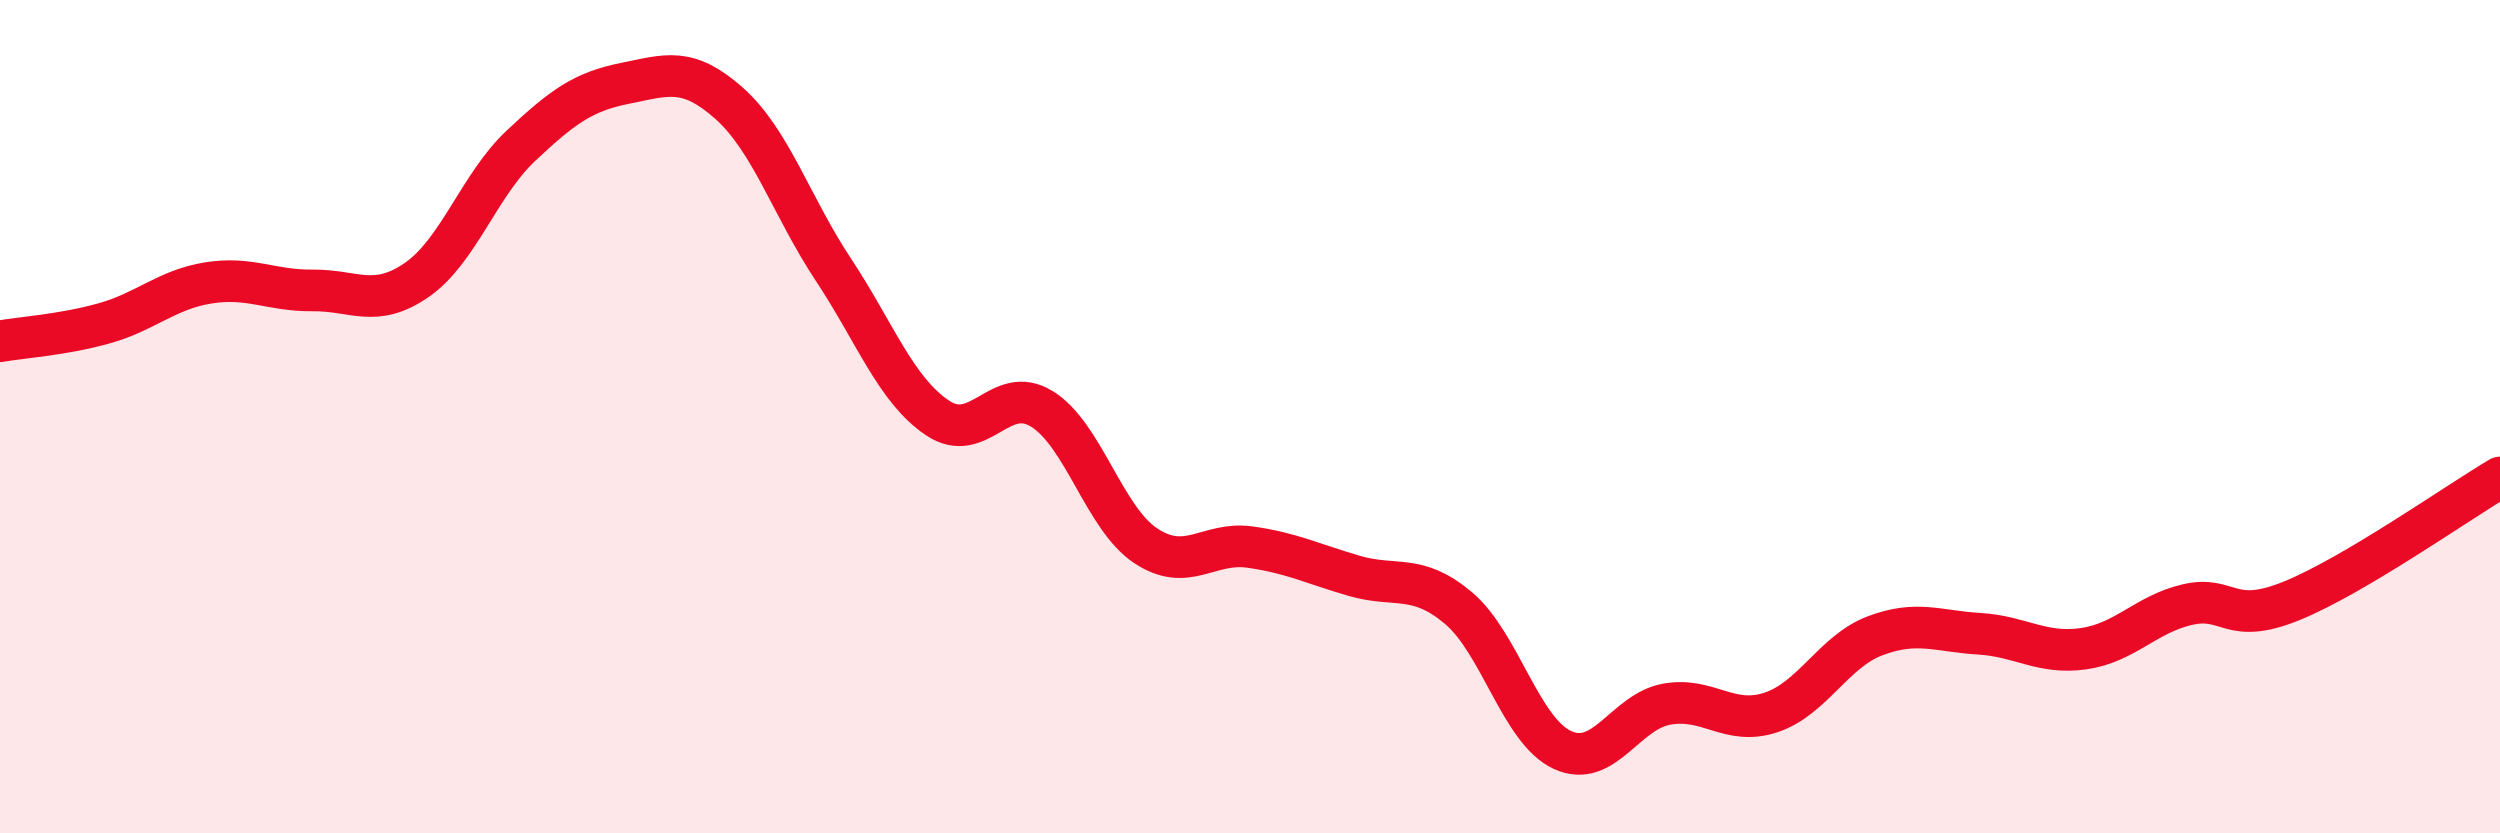
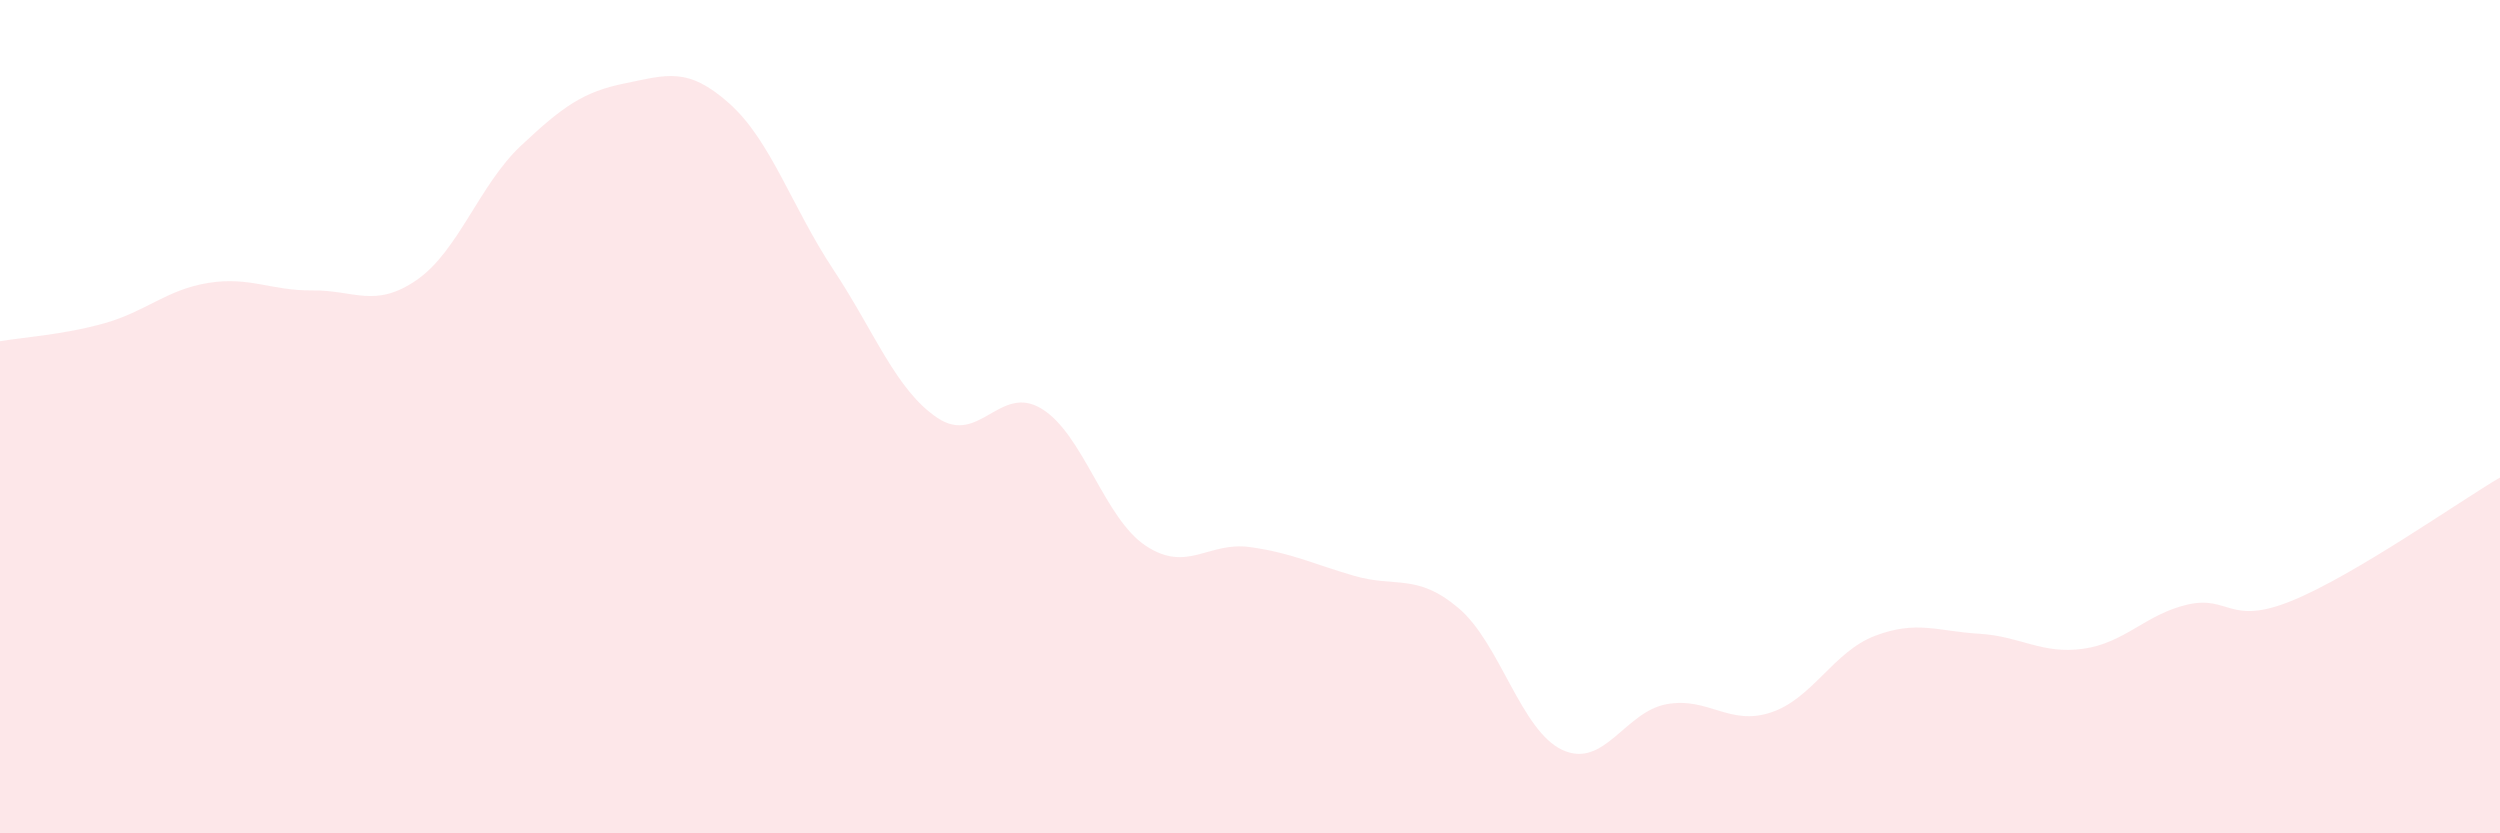
<svg xmlns="http://www.w3.org/2000/svg" width="60" height="20" viewBox="0 0 60 20">
  <path d="M 0,8.19 C 0.5,8.1 1.5,8.04 2.5,7.76 C 3.5,7.48 4,6.95 5,6.79 C 6,6.63 6.5,6.98 7.5,6.97 C 8.5,6.96 9,7.41 10,6.72 C 11,6.03 11.5,4.44 12.5,3.5 C 13.5,2.56 14,2.2 15,2 C 16,1.8 16.5,1.59 17.5,2.48 C 18.5,3.37 19,4.96 20,6.47 C 21,7.98 21.5,9.36 22.5,10.03 C 23.5,10.7 24,9.2 25,9.81 C 26,10.42 26.5,12.44 27.5,13.1 C 28.5,13.76 29,12.99 30,13.13 C 31,13.27 31.5,13.53 32.5,13.82 C 33.5,14.11 34,13.75 35,14.59 C 36,15.43 36.5,17.54 37.5,18 C 38.5,18.46 39,17.08 40,16.9 C 41,16.72 41.5,17.43 42.5,17.1 C 43.5,16.77 44,15.64 45,15.26 C 46,14.88 46.5,15.15 47.5,15.21 C 48.5,15.27 49,15.71 50,15.57 C 51,15.43 51.5,14.74 52.5,14.51 C 53.5,14.28 53.5,15.03 55,14.42 C 56.5,13.81 59,12.05 60,11.46L60 20L0 20Z" fill="#EB0A25" opacity="0.1" stroke-linecap="round" stroke-linejoin="round" />
-   <path d="M 0,8.19 C 0.5,8.1 1.5,8.04 2.5,7.76 C 3.5,7.48 4,6.95 5,6.79 C 6,6.63 6.5,6.98 7.5,6.97 C 8.5,6.96 9,7.41 10,6.72 C 11,6.03 11.5,4.44 12.5,3.5 C 13.5,2.56 14,2.2 15,2 C 16,1.8 16.5,1.59 17.5,2.48 C 18.5,3.37 19,4.96 20,6.47 C 21,7.98 21.5,9.36 22.5,10.03 C 23.5,10.7 24,9.2 25,9.81 C 26,10.42 26.5,12.44 27.5,13.1 C 28.5,13.76 29,12.99 30,13.13 C 31,13.27 31.5,13.53 32.5,13.82 C 33.5,14.11 34,13.75 35,14.59 C 36,15.43 36.5,17.54 37.5,18 C 38.5,18.46 39,17.08 40,16.9 C 41,16.72 41.5,17.43 42.5,17.1 C 43.5,16.77 44,15.64 45,15.26 C 46,14.88 46.5,15.15 47.5,15.21 C 48.5,15.27 49,15.71 50,15.57 C 51,15.43 51.5,14.74 52.5,14.51 C 53.5,14.28 53.5,15.03 55,14.42 C 56.5,13.81 59,12.05 60,11.46" stroke="#EB0A25" stroke-width="1" fill="none" stroke-linecap="round" stroke-linejoin="round" />
</svg>